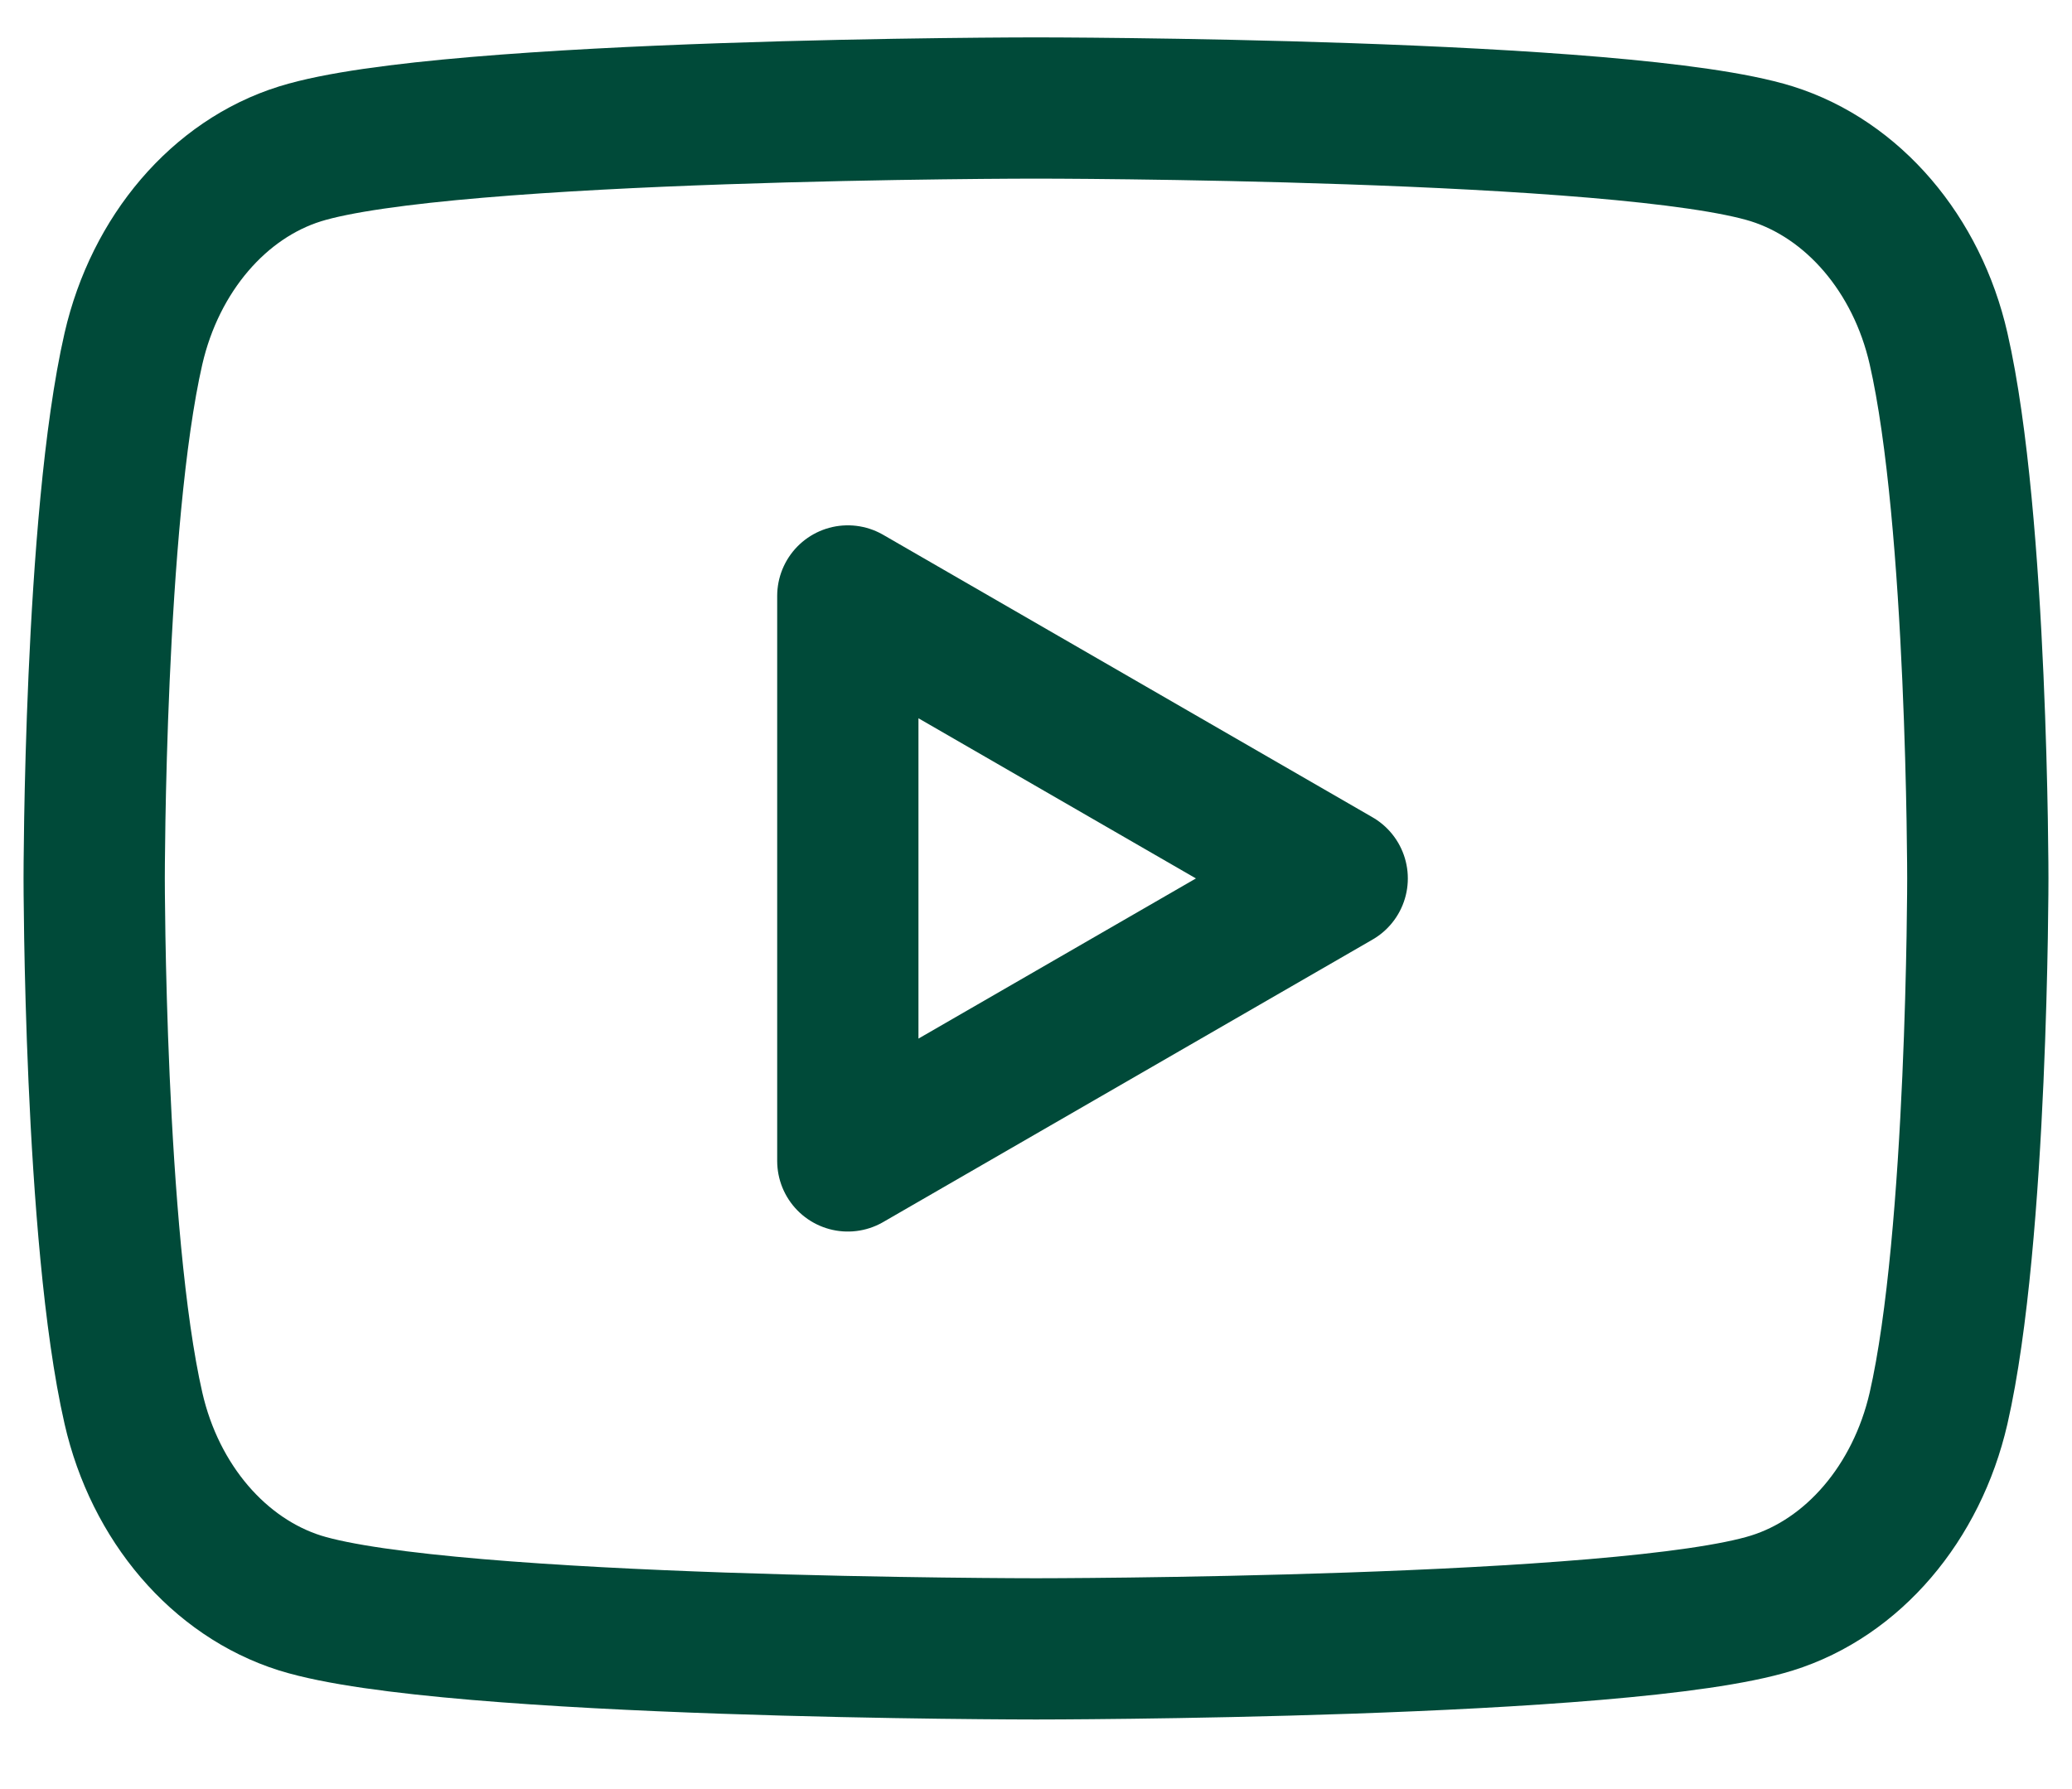
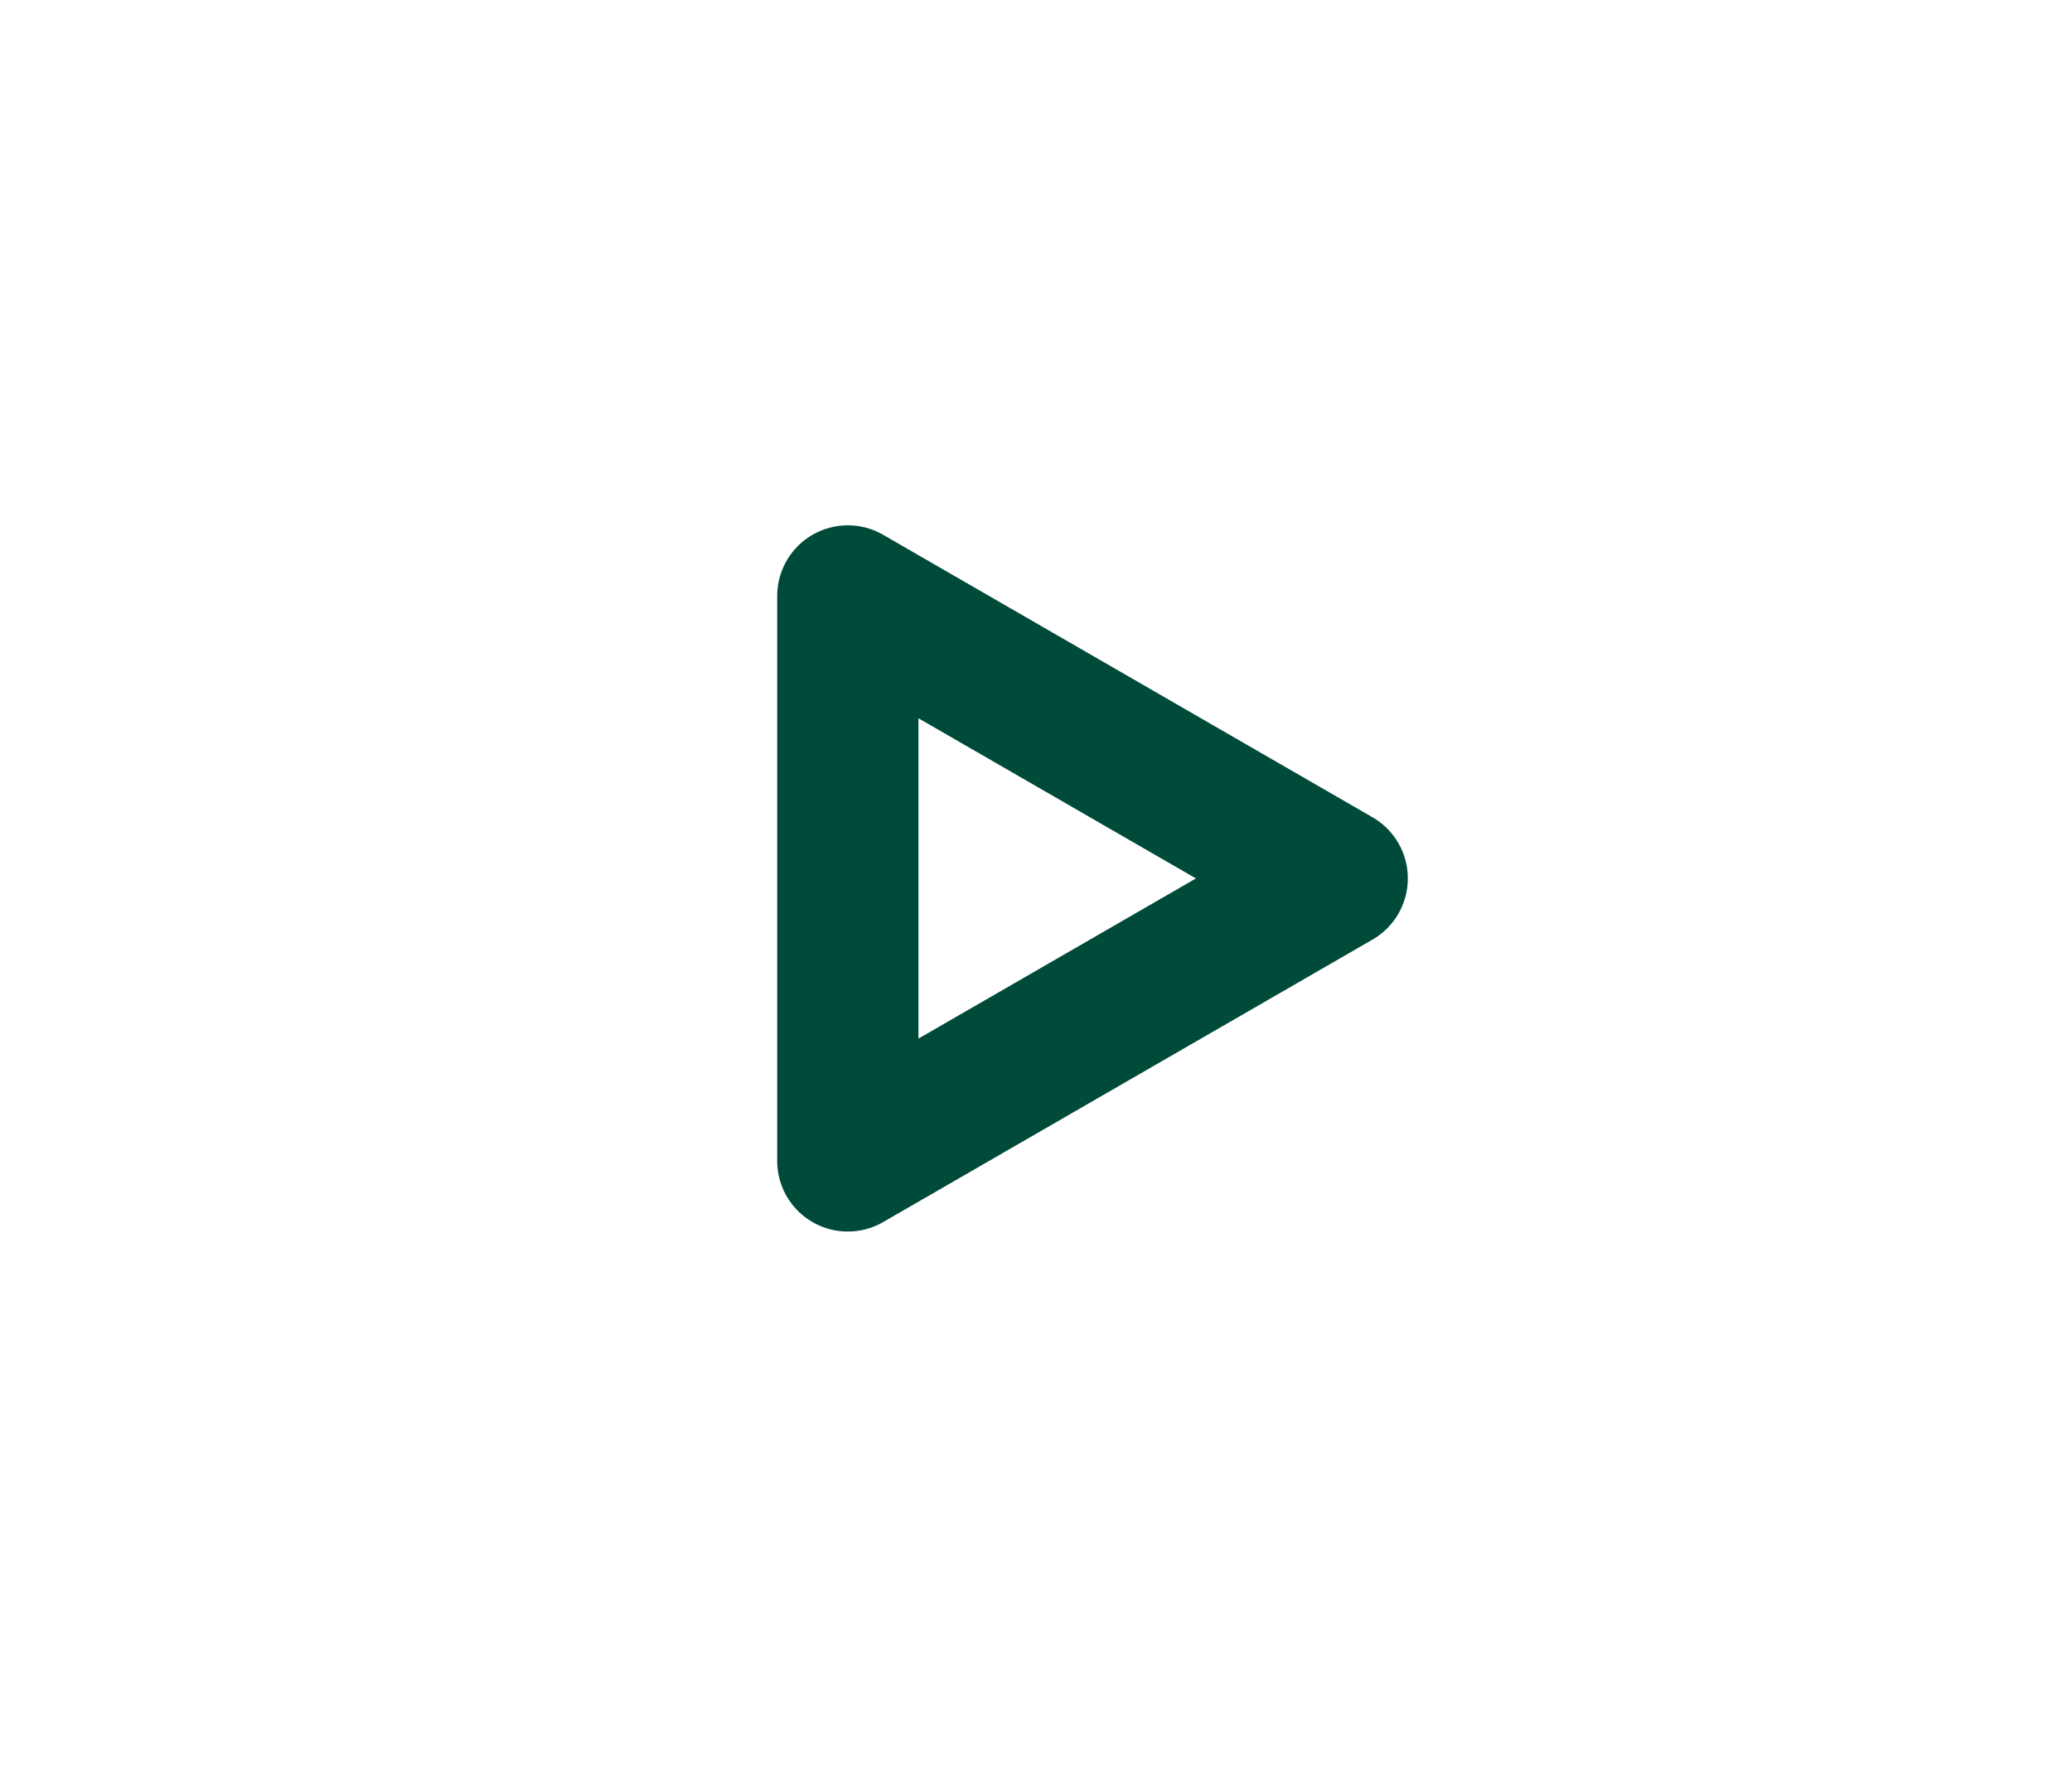
<svg xmlns="http://www.w3.org/2000/svg" width="22" height="19" viewBox="0 0 22 19" fill="none">
-   <path fill-rule="evenodd" clip-rule="evenodd" d="M20.583 3.702C20.354 2.698 19.676 1.906 18.814 1.634C17.255 1.147 11 1.147 11 1.147C11 1.147 4.748 1.147 3.186 1.634C2.327 1.902 1.649 2.694 1.417 3.702C1 5.524 1 9.329 1 9.329C1 9.329 1 13.134 1.417 14.956C1.646 15.96 2.324 16.752 3.186 17.024C4.748 17.511 11 17.511 11 17.511C11 17.511 17.255 17.511 18.814 17.024C19.673 16.756 20.351 15.964 20.583 14.956C21 13.134 21 9.329 21 9.329C21 9.329 21 5.524 20.583 3.702Z" stroke="#004A39" stroke-width="1.5" stroke-linecap="round" stroke-linejoin="round" />
  <path fill-rule="evenodd" clip-rule="evenodd" d="M9.002 12.329L14.198 9.329L9.002 6.329V12.329Z" stroke="#004A39" stroke-width="1.5" stroke-linecap="round" stroke-linejoin="round" />
</svg>